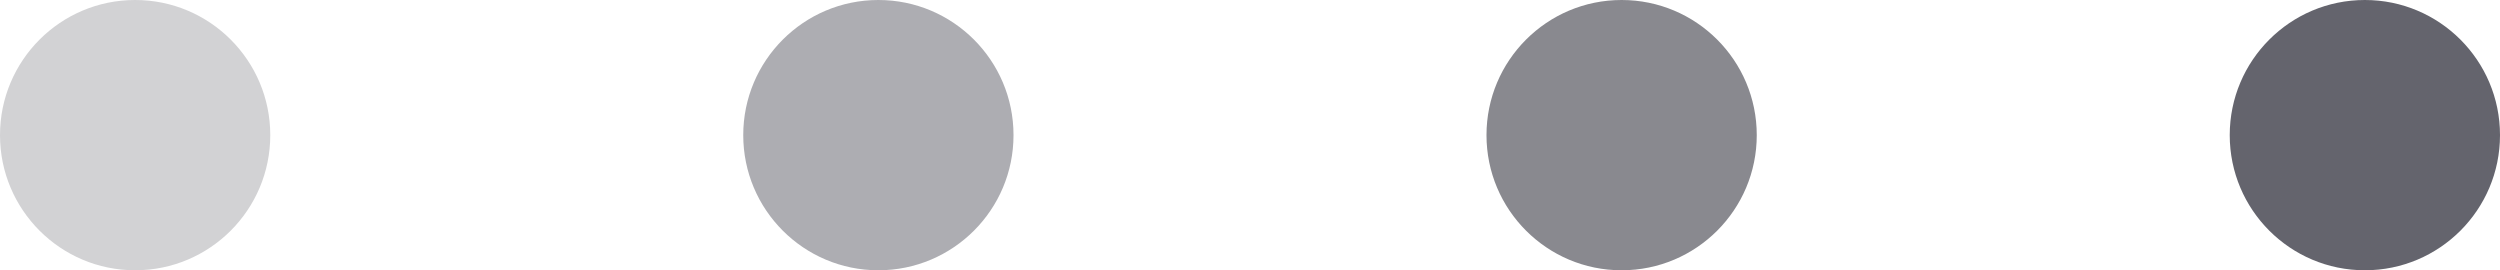
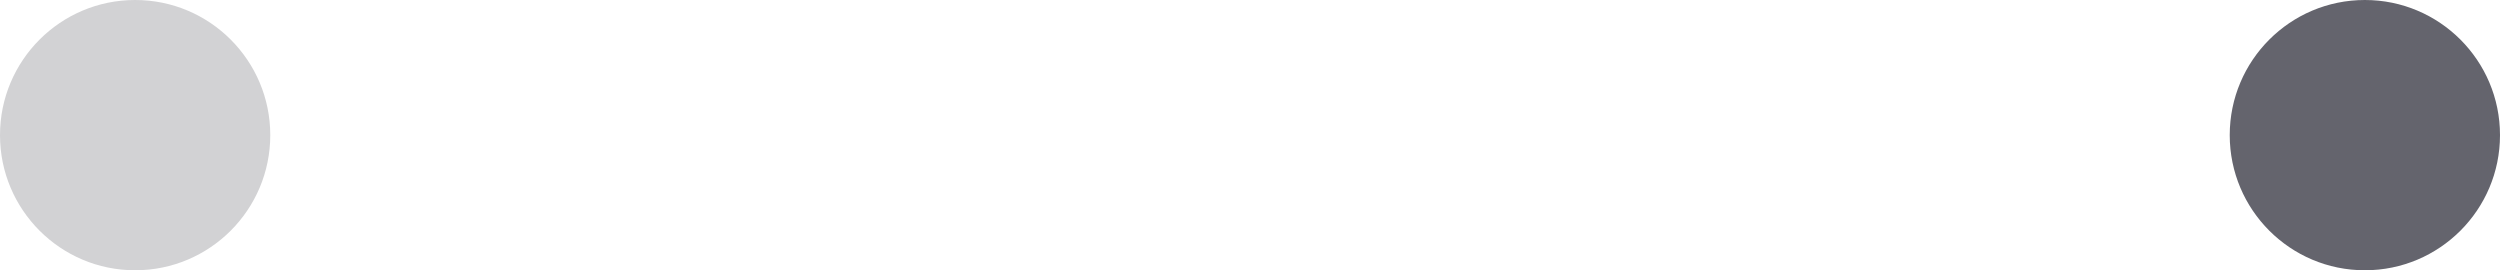
<svg xmlns="http://www.w3.org/2000/svg" id="Слой_1" data-name="Слой 1" viewBox="0 0 37 4">
  <defs>
    <style>.cls-1{fill:#d2d2d4;}.cls-2{fill:#adadb2;}.cls-3{fill:#89898f;}.cls-4{fill:#64646d;}</style>
  </defs>
  <title>icon_four_circles</title>
  <circle class="cls-1" cx="2" cy="2" r="2" />
-   <circle class="cls-2" cx="13" cy="2" r="2" />
-   <circle class="cls-3" cx="24" cy="2" r="2" />
  <circle class="cls-4" cx="35" cy="2" r="2" />
</svg>